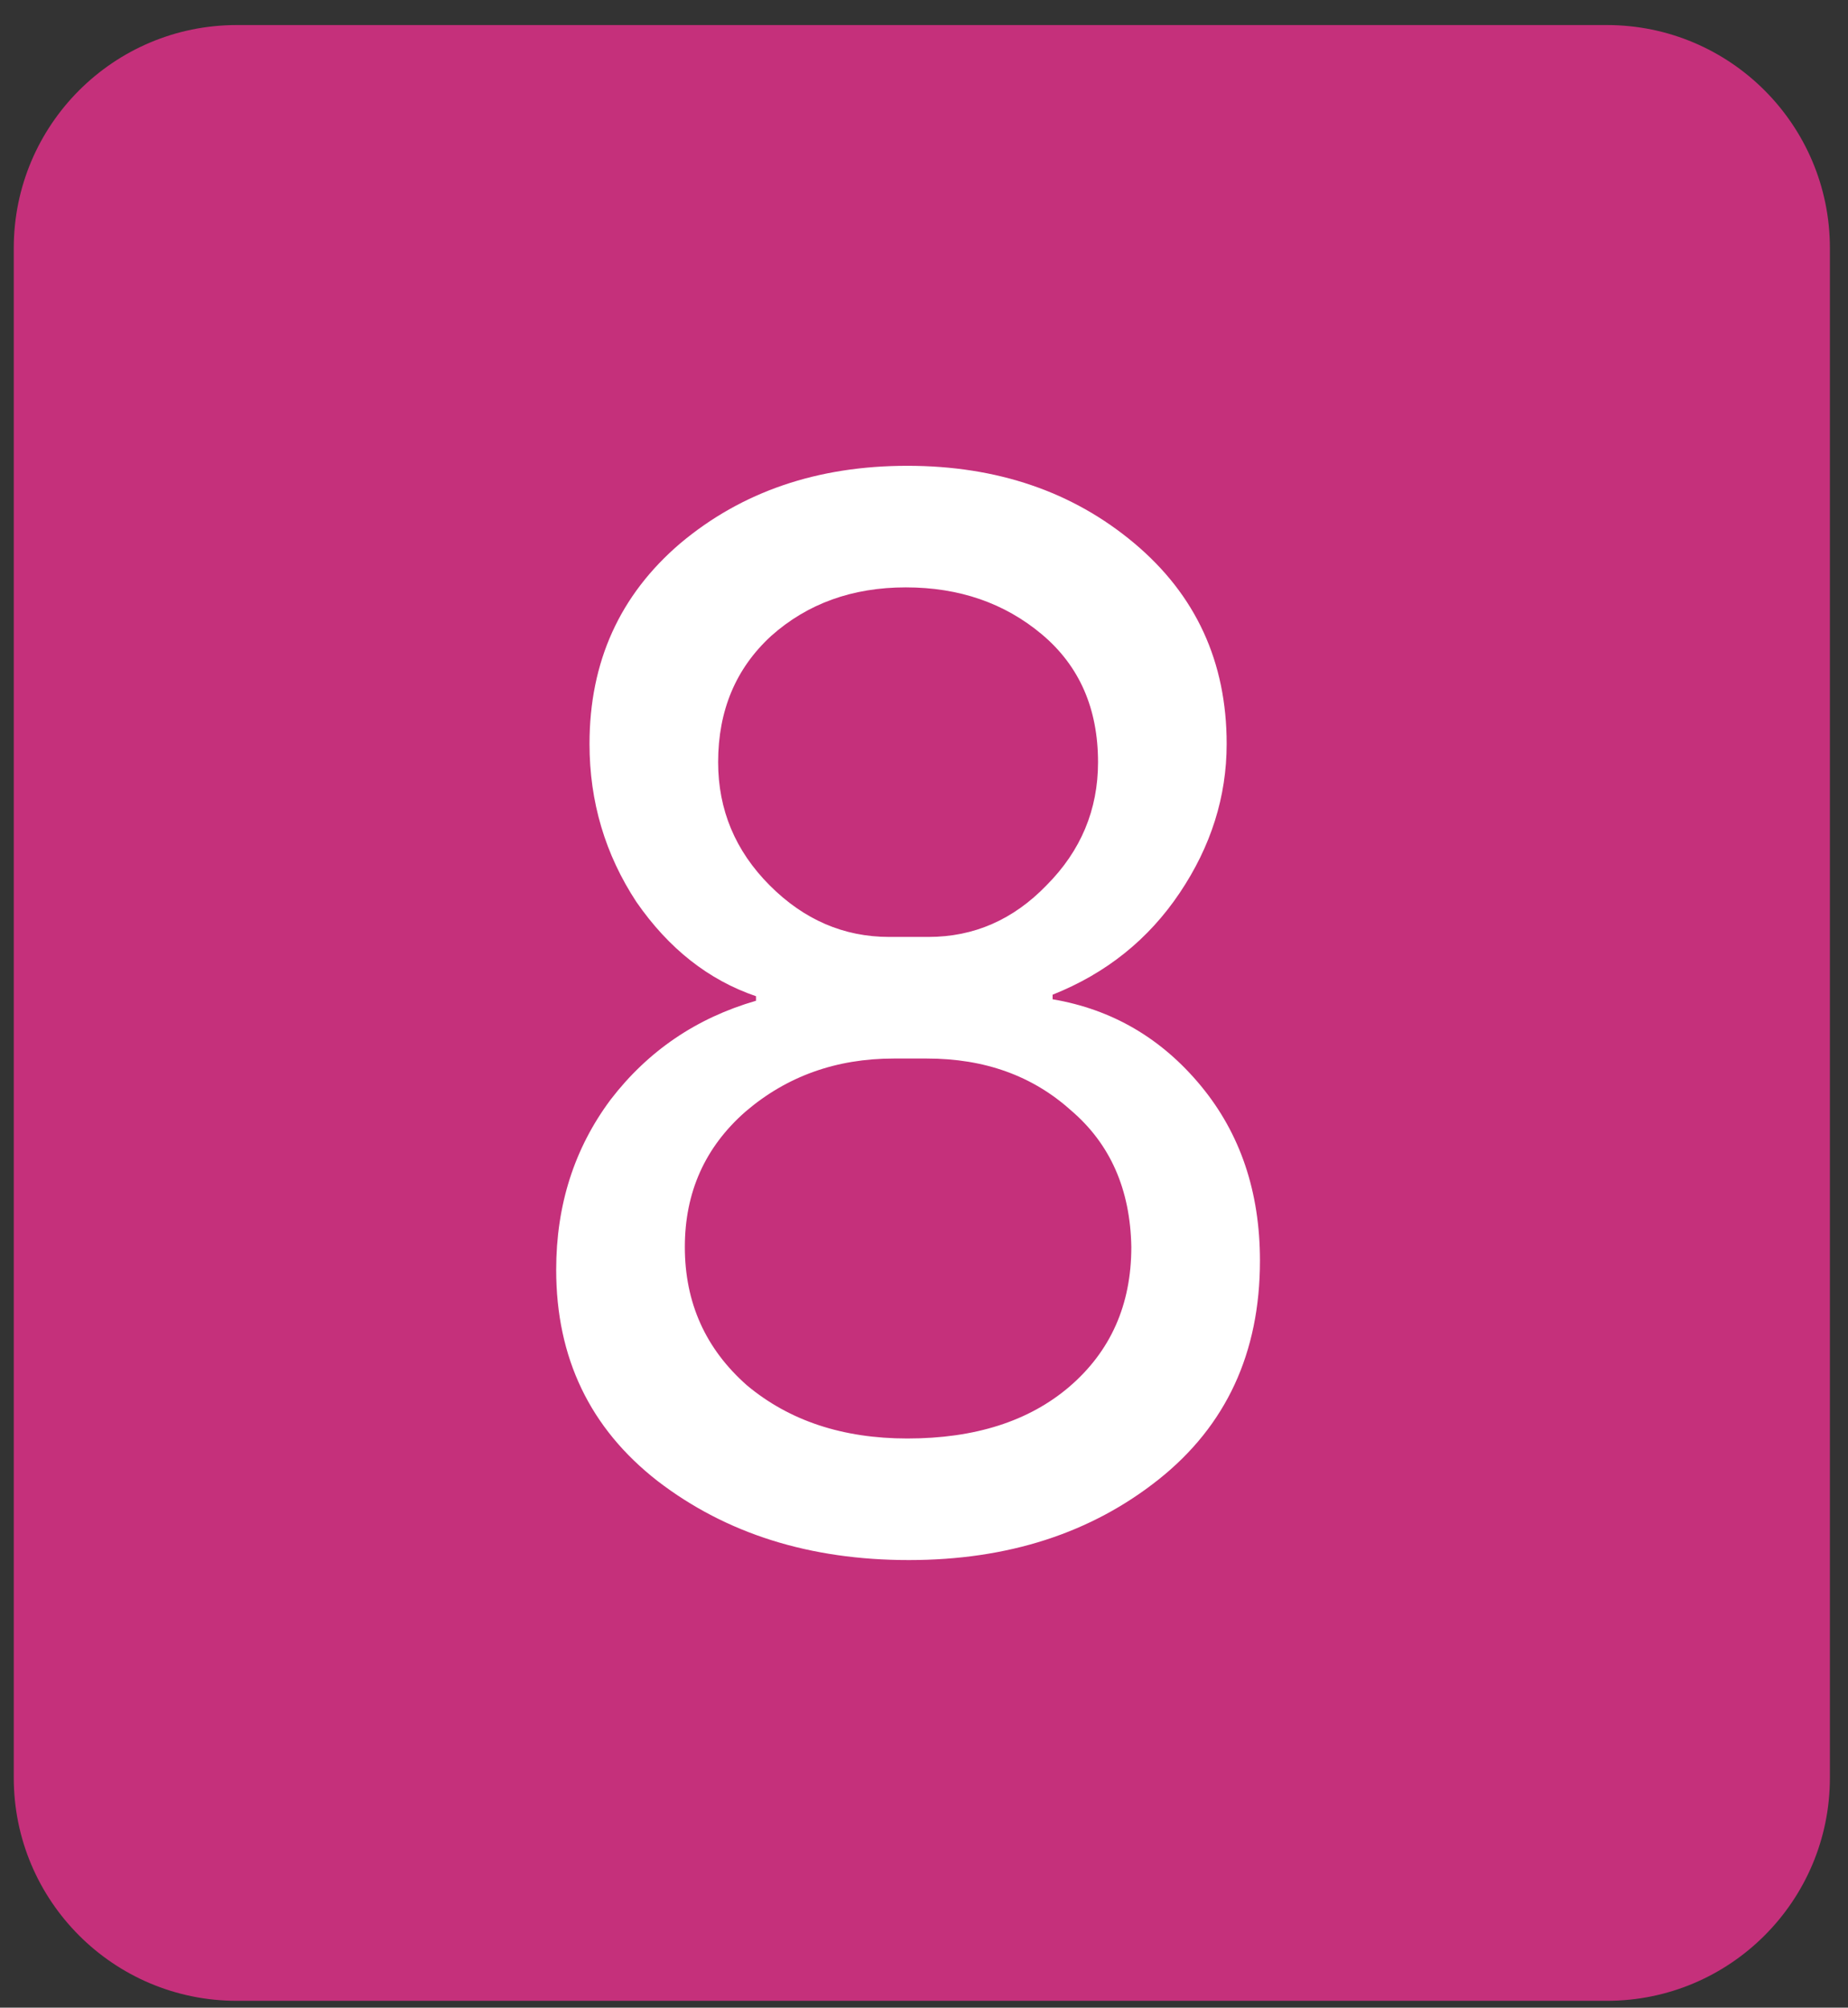
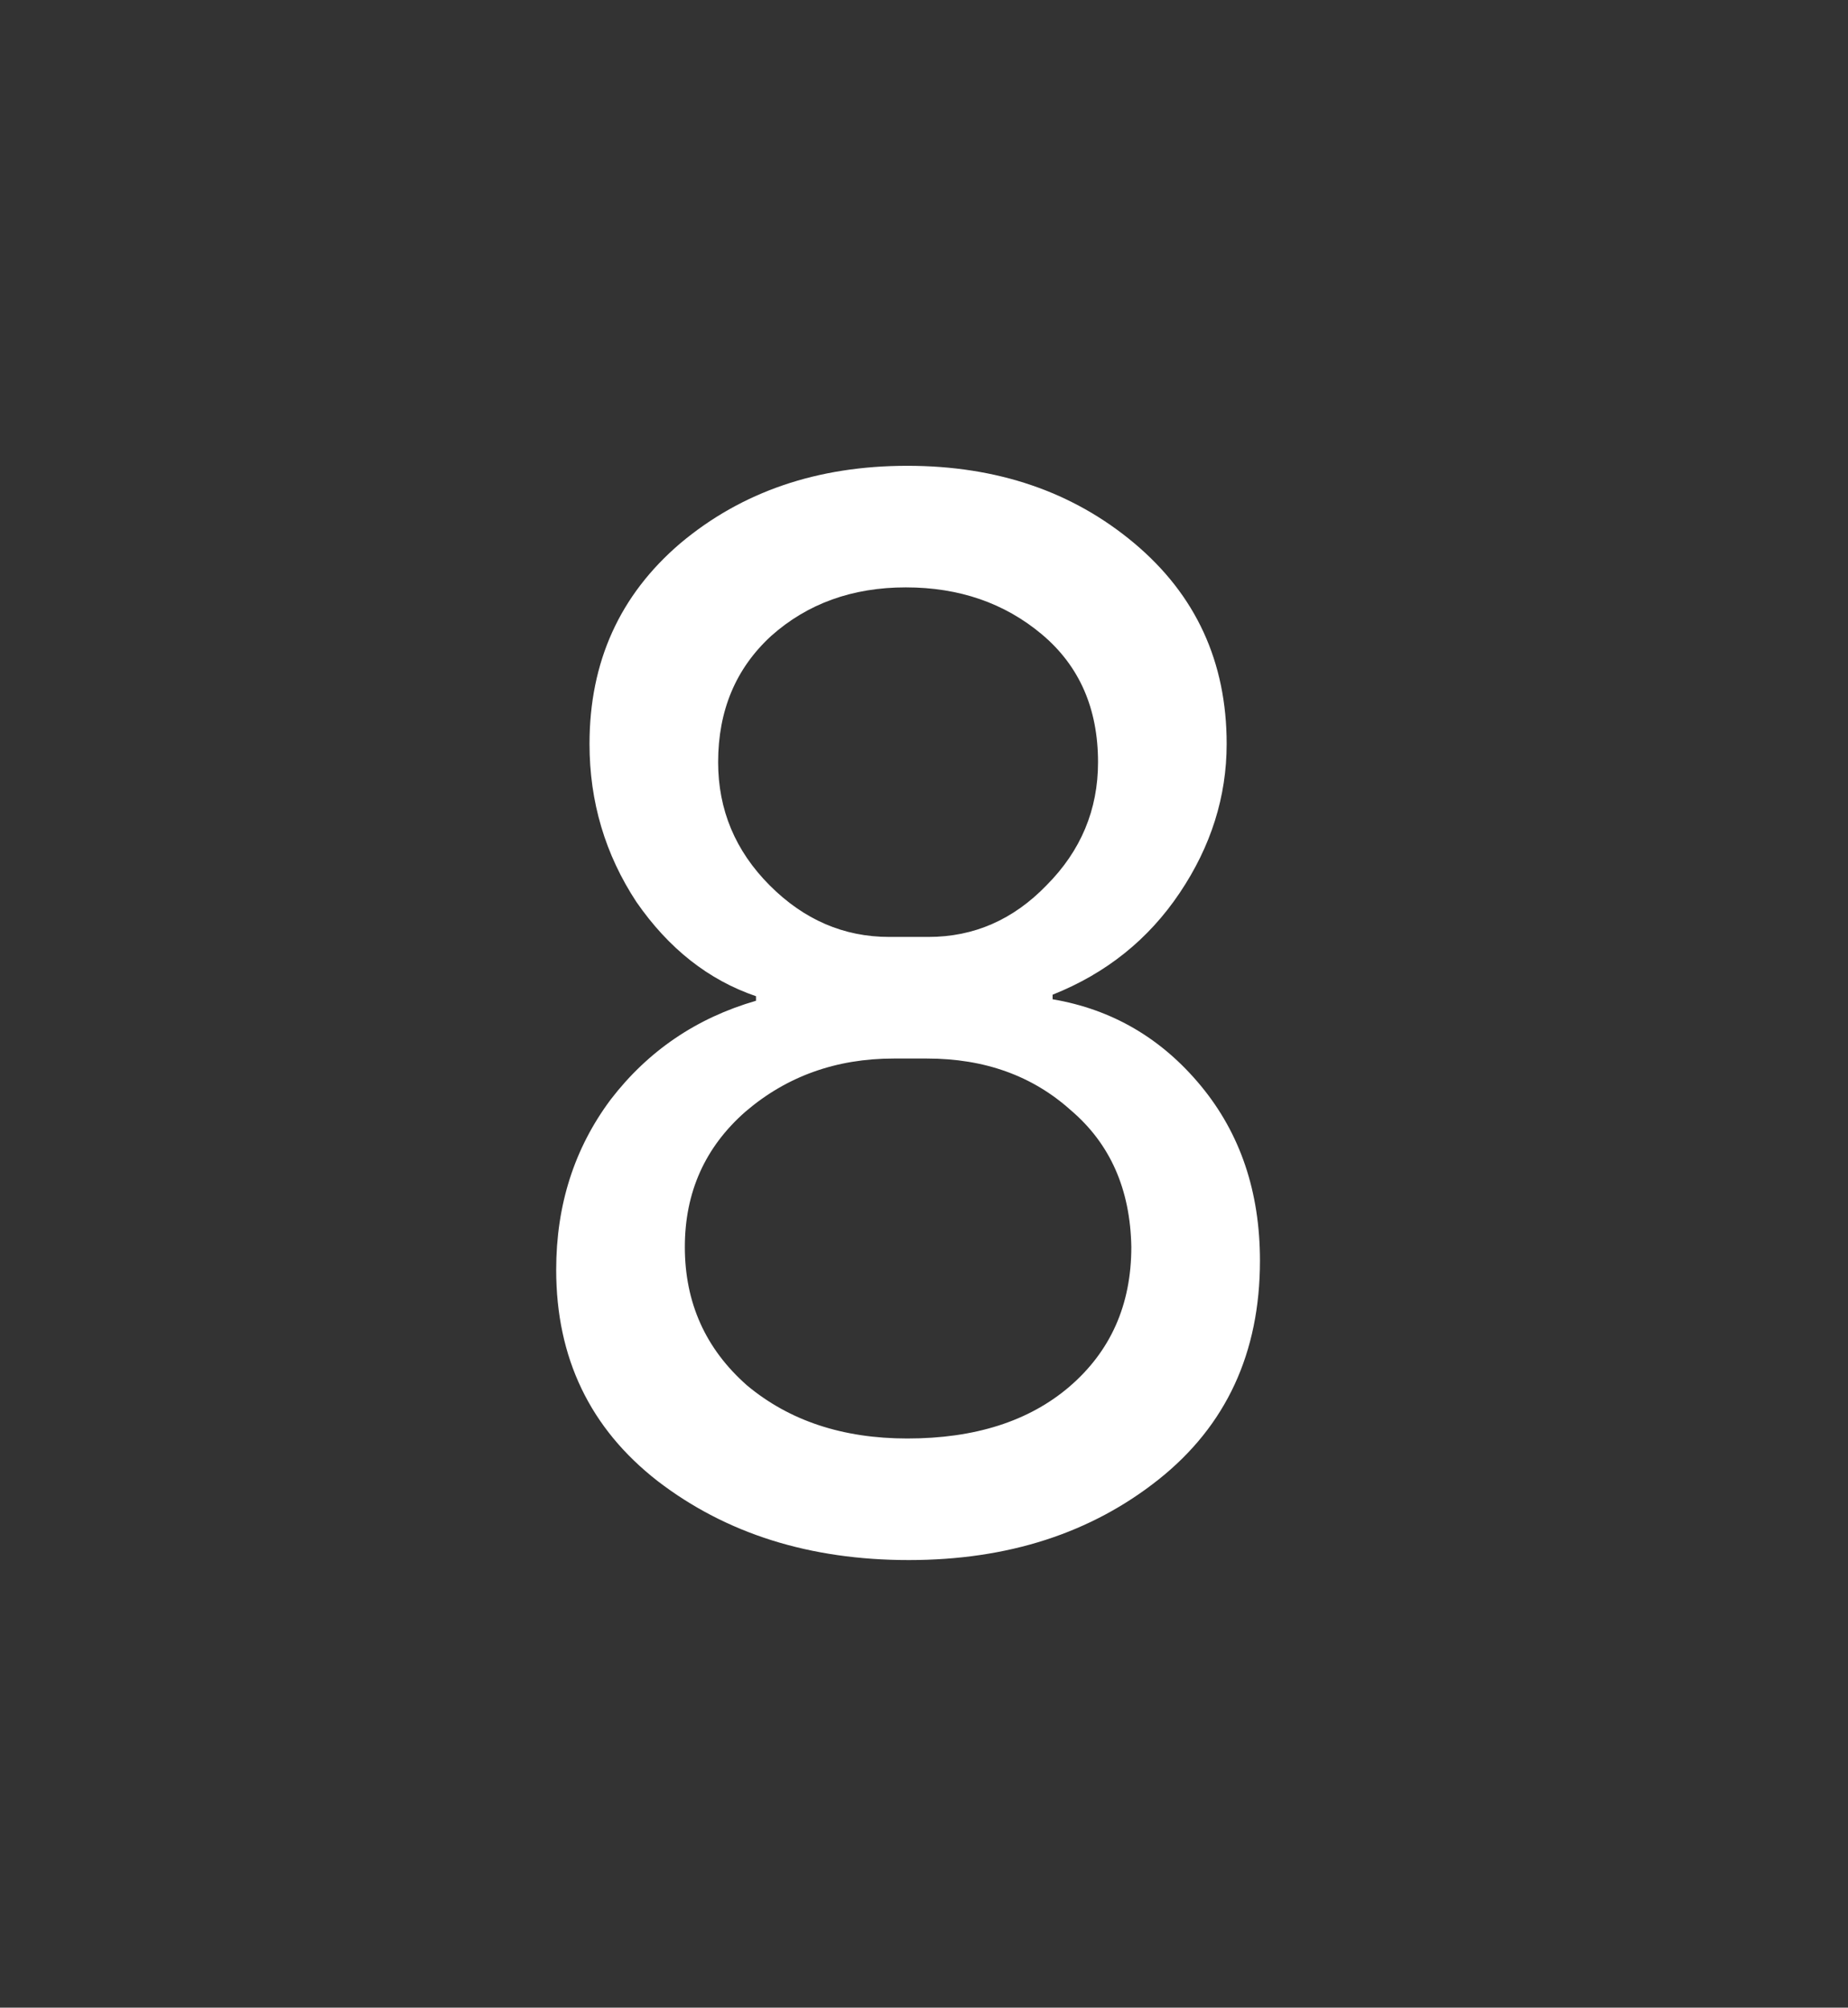
<svg xmlns="http://www.w3.org/2000/svg" width="58" height="63" viewBox="0 0 58 63" fill="none">
  <rect x="0" y="0" width="58" height="63" fill="#333333" stroke="none" />
-   <path d="M0.432 7.786C0.432 3.92 3.566 0.786 7.432 0.786L50.432 0.786C54.298 0.786 57.432 3.92 57.432 7.786L57.432 55.786C57.432 59.652 54.298 62.786 50.432 62.786L7.432 62.786C3.566 62.786 0.432 59.652 0.432 55.786L0.432 7.786Z" fill="#C5307B" />
  <path d="M27.907 29.401L29.142 29.401C30.567 29.401 31.802 28.861 32.846 27.78C33.923 26.699 34.462 25.411 34.462 23.917C34.462 22.232 33.876 20.896 32.704 19.91C31.532 18.925 30.107 18.432 28.429 18.432C26.751 18.432 25.341 18.941 24.201 19.958C23.093 20.976 22.539 22.295 22.539 23.917C22.539 25.411 23.077 26.699 24.154 27.78C25.231 28.861 26.482 29.401 27.907 29.401ZM29.094 33.217L28.049 33.217C26.244 33.217 24.692 33.773 23.394 34.886C22.127 35.999 21.494 37.414 21.494 39.13C21.494 40.879 22.143 42.326 23.442 43.471C24.771 44.583 26.45 45.14 28.477 45.14C30.598 45.14 32.292 44.599 33.559 43.518C34.857 42.405 35.507 40.943 35.507 39.13C35.475 37.318 34.842 35.888 33.606 34.838C32.403 33.757 30.899 33.217 29.094 33.217ZM36.361 46.428C34.24 48.113 31.627 48.955 28.524 48.955C25.421 48.955 22.792 48.129 20.639 46.475C18.517 44.822 17.456 42.612 17.456 39.846C17.456 37.811 18.026 36.031 19.166 34.504C20.338 32.978 21.858 31.945 23.727 31.404L23.727 31.261C22.238 30.753 20.987 29.767 19.974 28.304C18.992 26.81 18.502 25.157 18.502 23.344C18.502 20.769 19.451 18.671 21.352 17.049C23.283 15.428 25.658 14.617 28.477 14.617C31.295 14.617 33.67 15.428 35.602 17.049C37.533 18.671 38.499 20.769 38.499 23.344C38.499 24.998 38.008 26.556 37.026 28.018C36.045 29.481 34.715 30.546 33.036 31.214L33.036 31.357C34.905 31.675 36.456 32.581 37.691 34.075C38.926 35.569 39.544 37.398 39.544 39.56C39.544 42.453 38.483 44.742 36.361 46.428Z" fill="white" />
</svg>